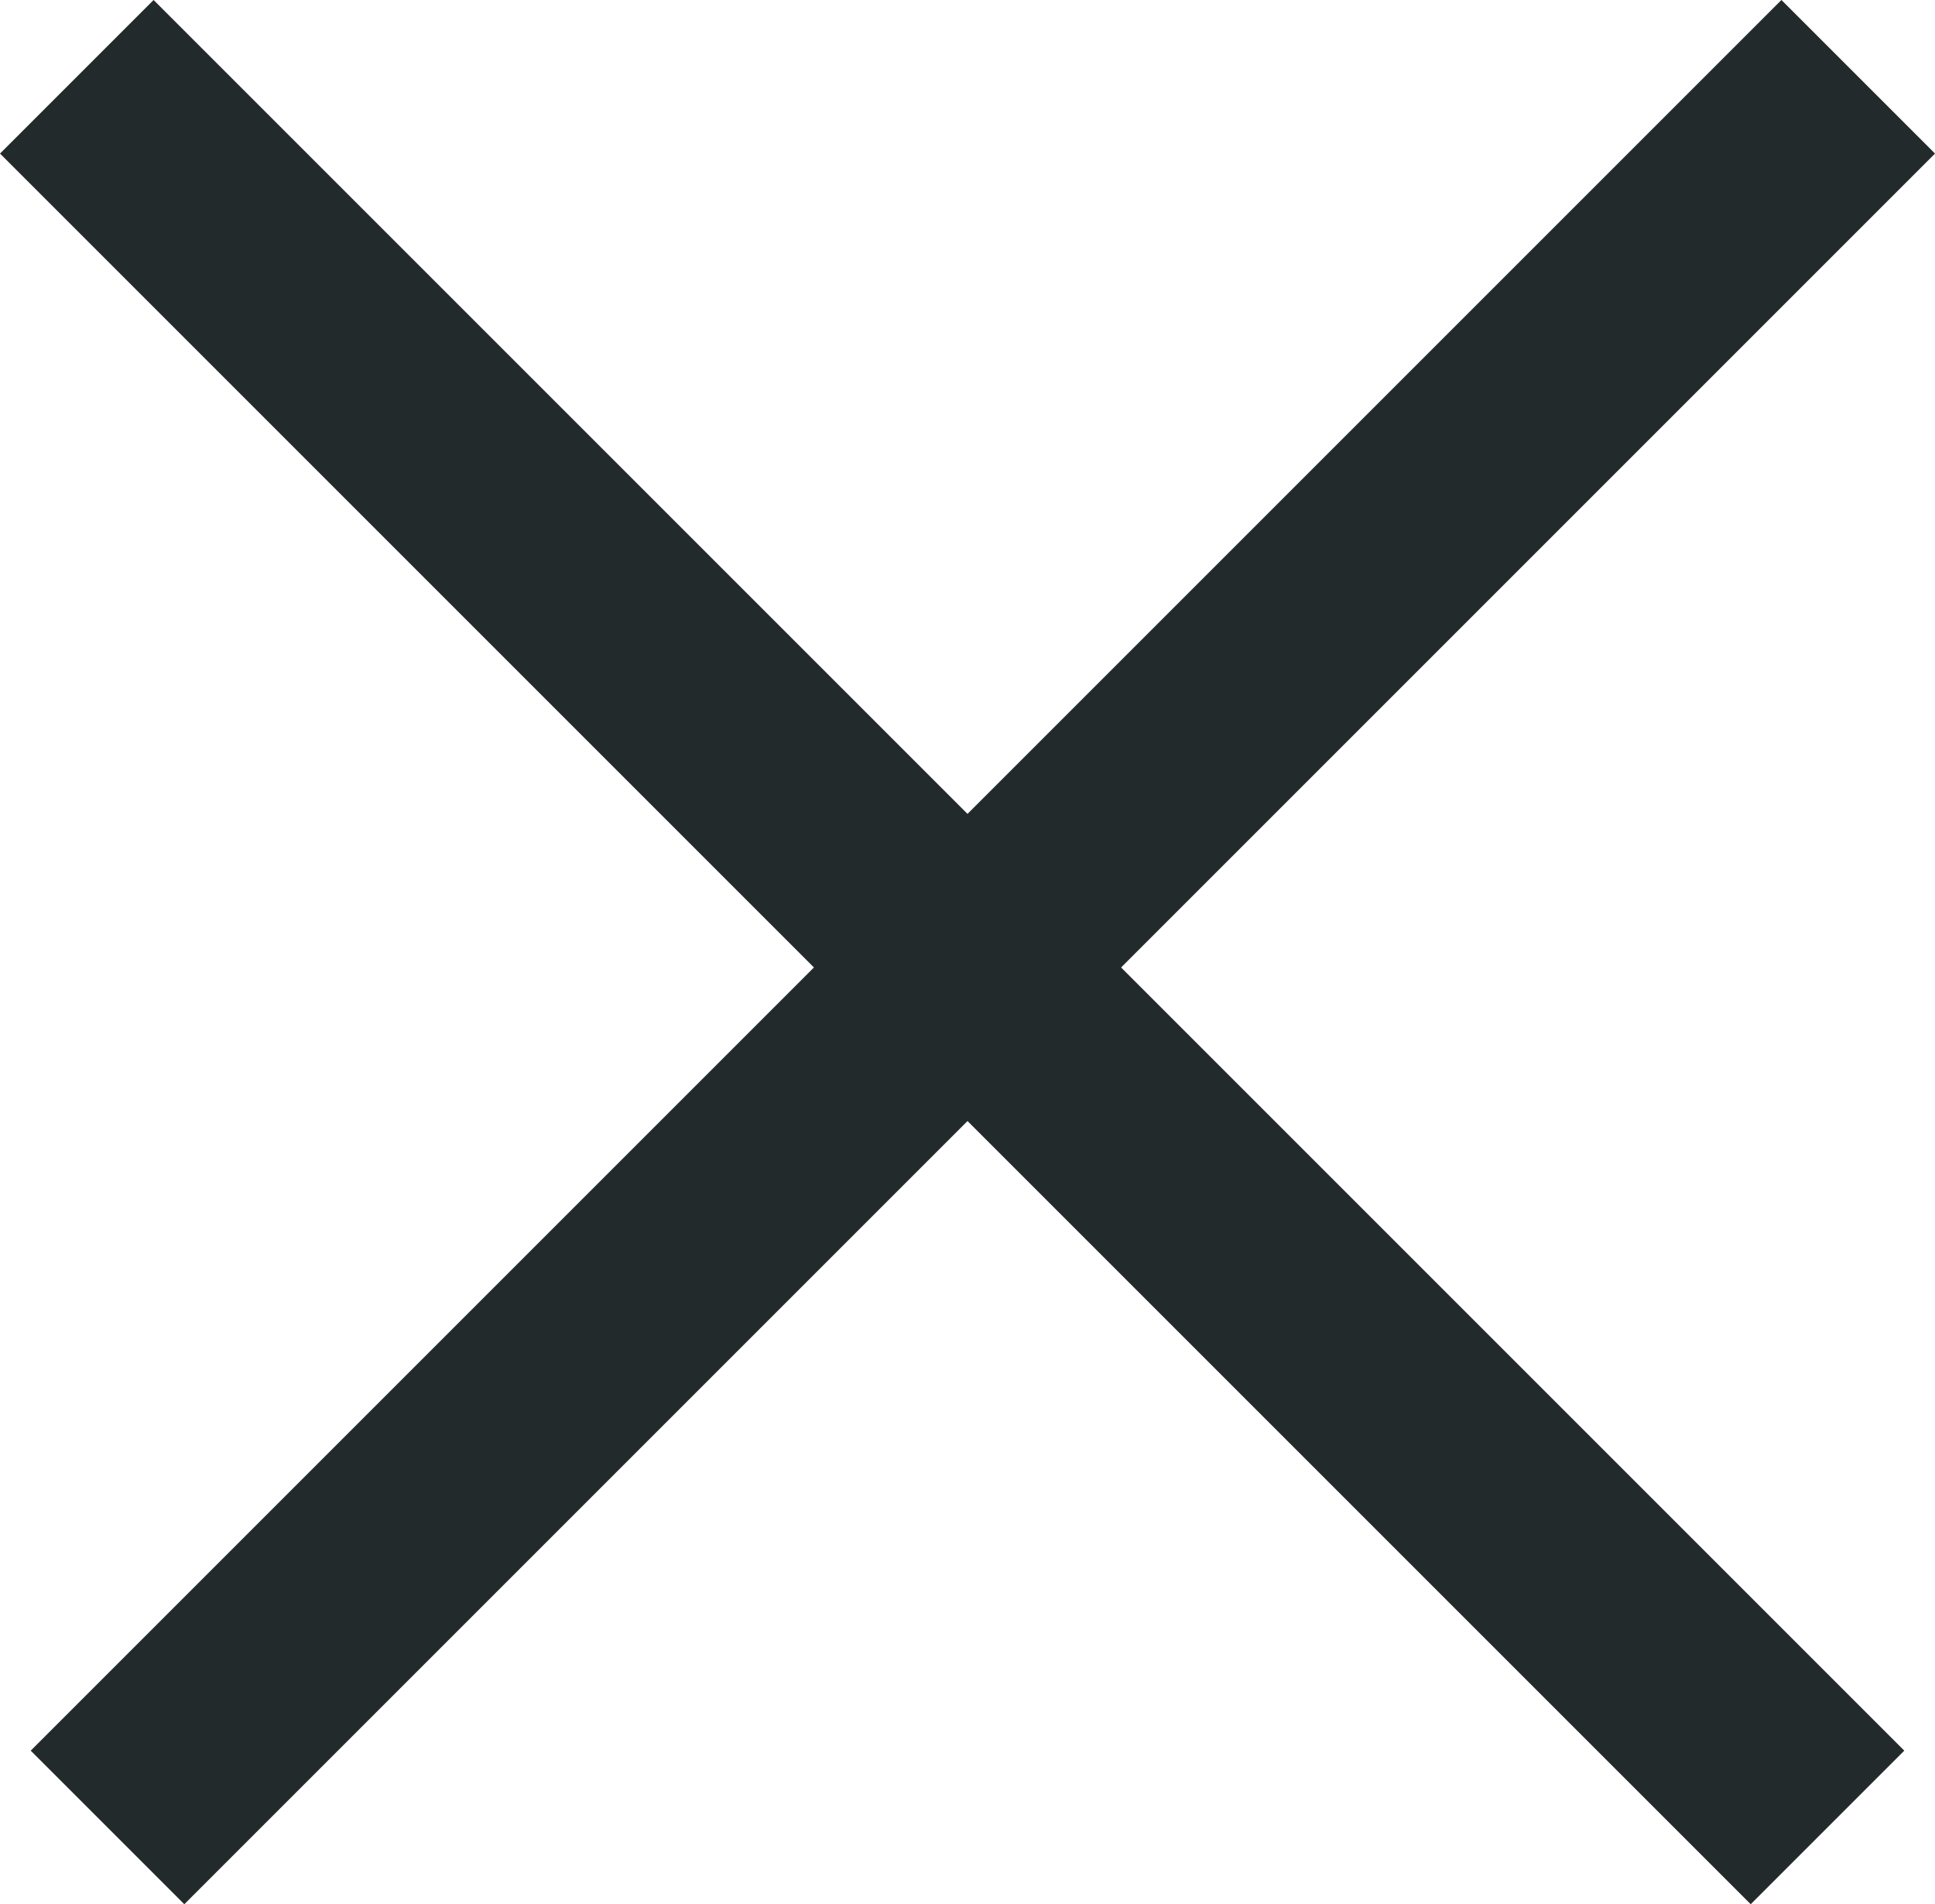
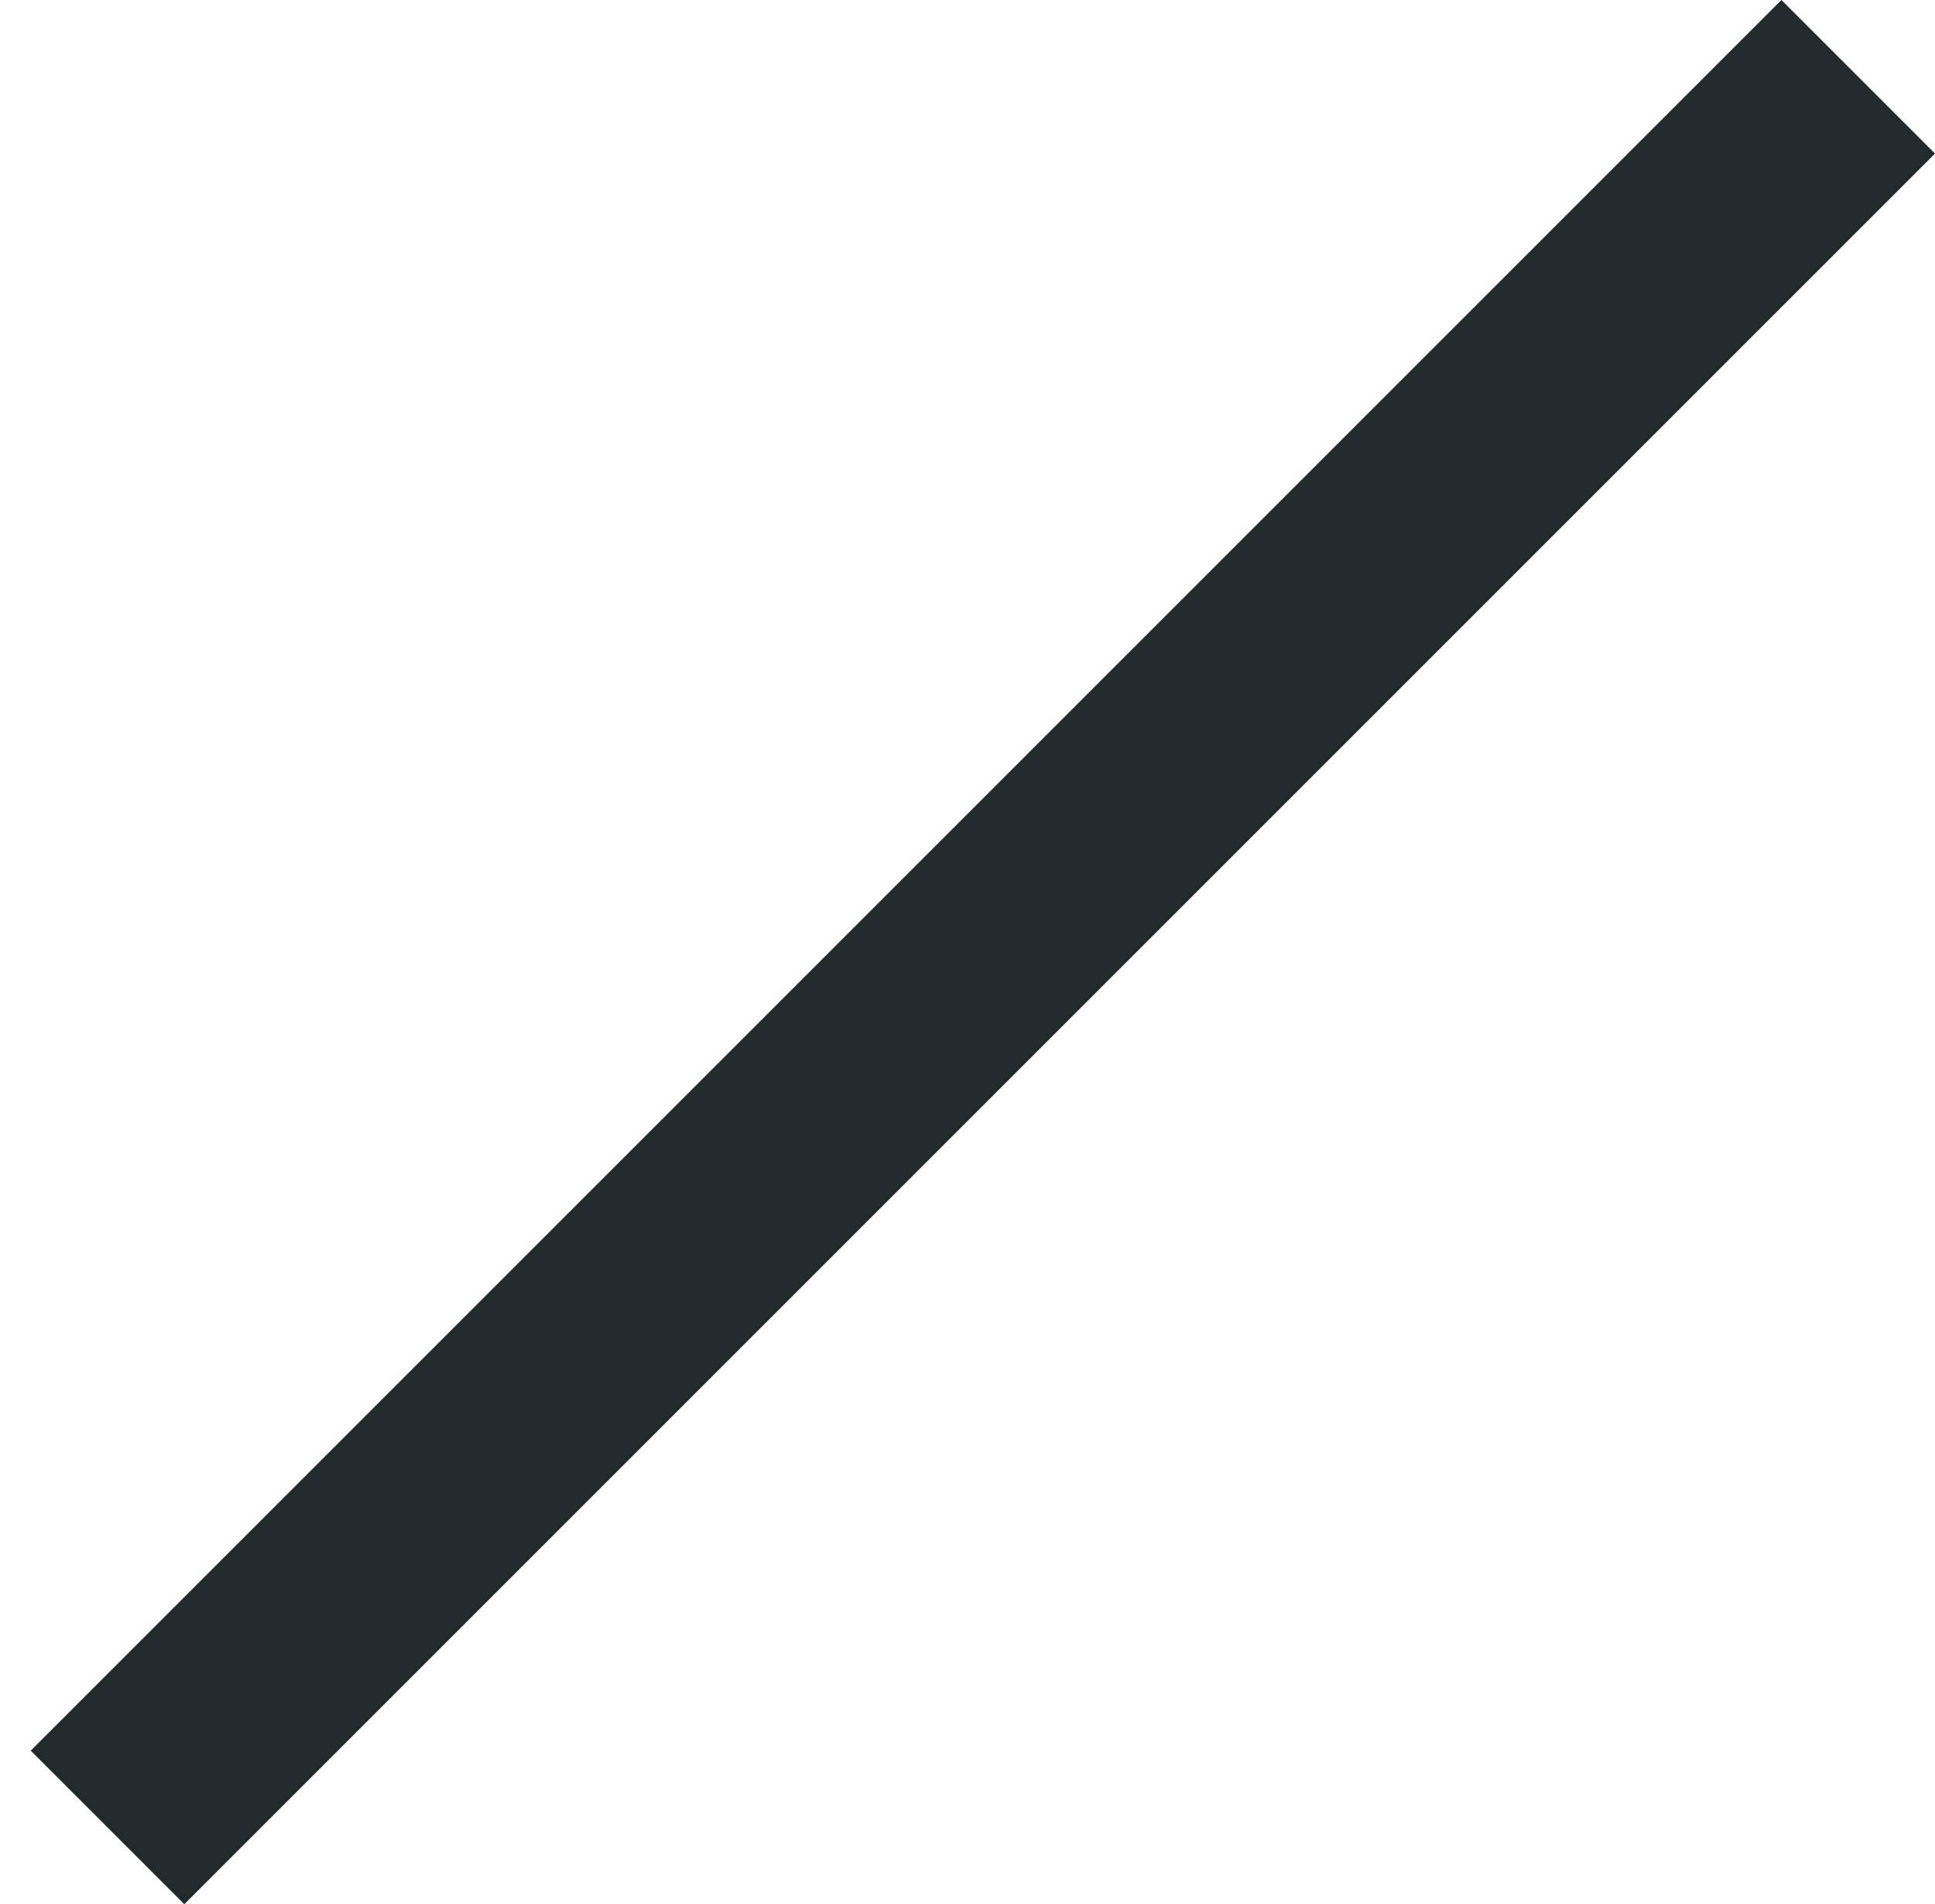
<svg xmlns="http://www.w3.org/2000/svg" width="44.548" height="43.841" viewBox="0 0 44.548 43.841">
  <g id="Group_3729" data-name="Group 3729" transform="translate(-1304.258 1164.251) rotate(-45)">
    <line id="Line_4" data-name="Line 4" x2="57" transform="translate(1717.5 130.5)" fill="none" stroke="#232a2b" stroke-width="5" />
-     <line id="Line_6" data-name="Line 6" x2="57" transform="translate(1745.5 101.5) rotate(90)" fill="none" stroke="#232a2b" stroke-width="5" />
  </g>
</svg>